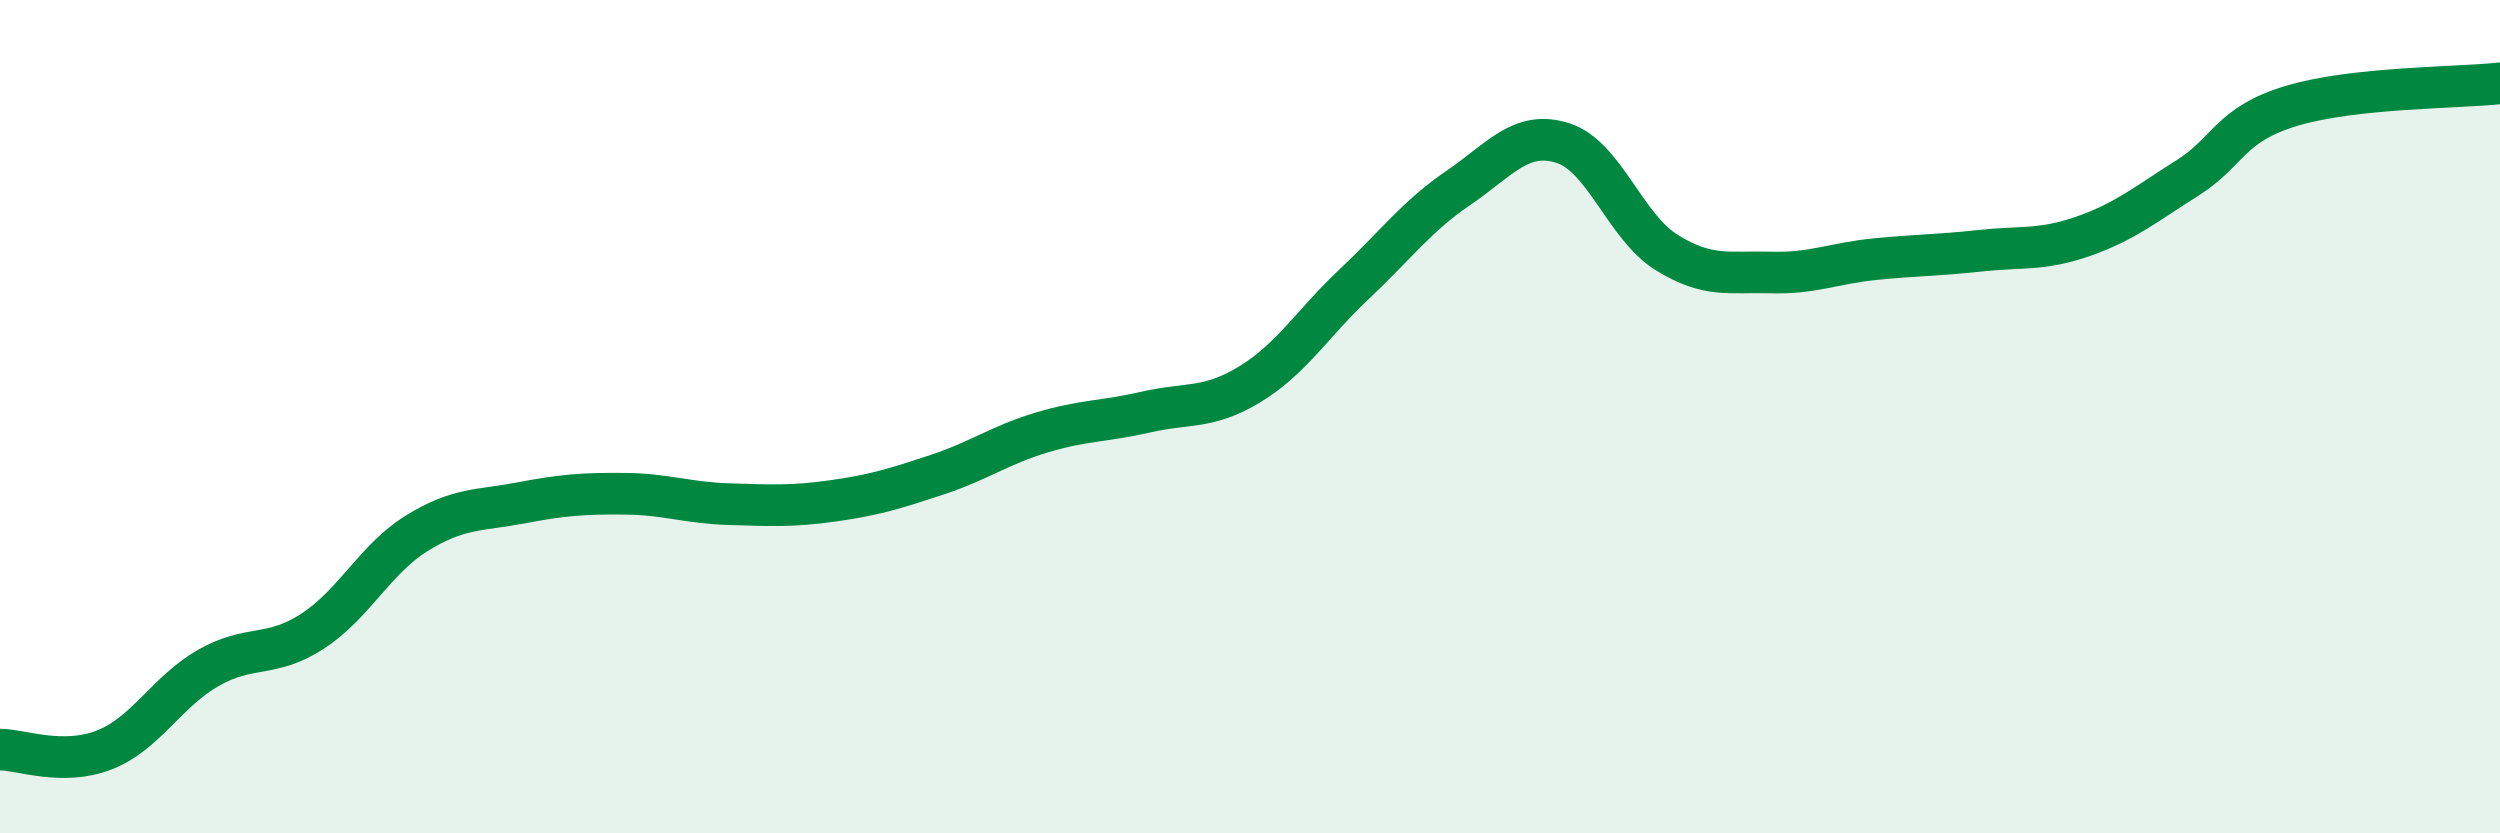
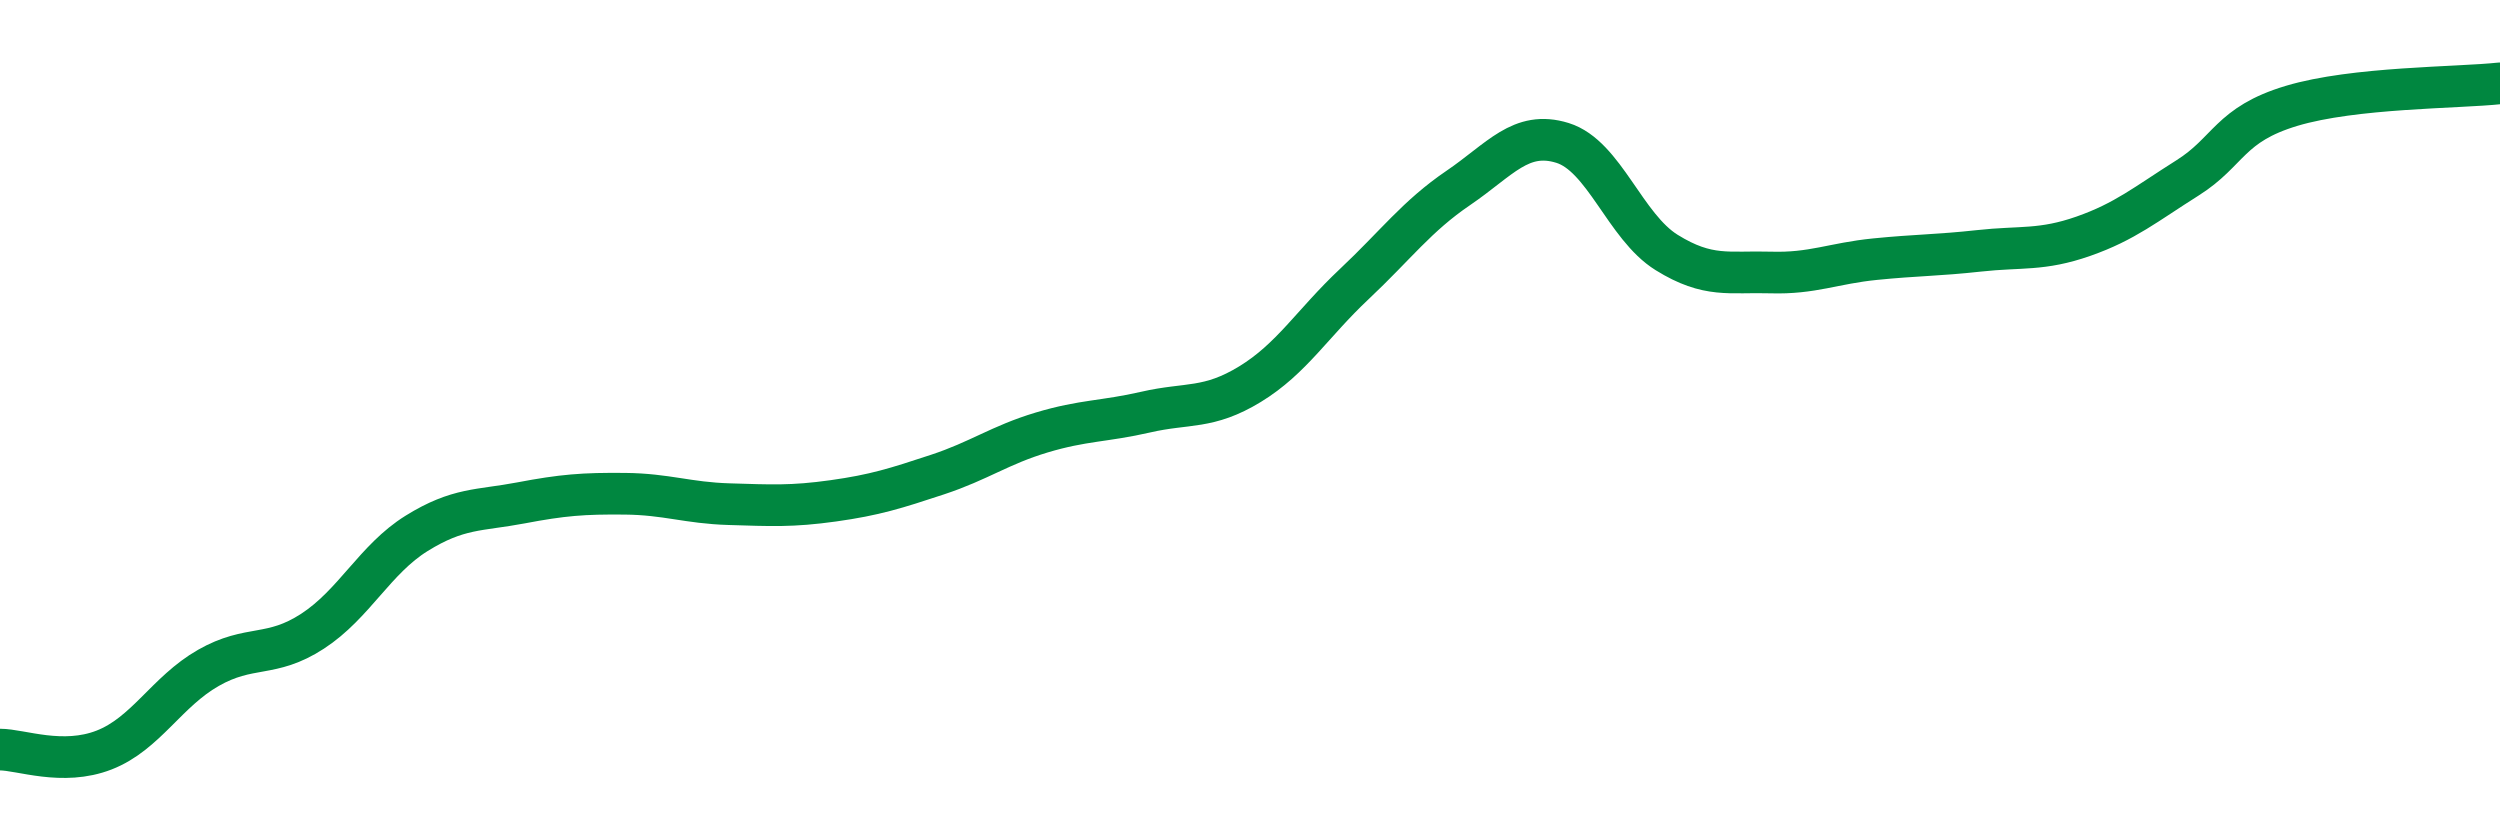
<svg xmlns="http://www.w3.org/2000/svg" width="60" height="20" viewBox="0 0 60 20">
-   <path d="M 0,17.99 C 0.5,17.99 1.5,18.39 2.5,18 C 3.5,17.61 4,16.6 5,16.03 C 6,15.46 6.5,15.8 7.5,15.15 C 8.5,14.5 9,13.42 10,12.8 C 11,12.18 11.5,12.26 12.5,12.07 C 13.5,11.88 14,11.84 15,11.85 C 16,11.86 16.5,12.07 17.5,12.1 C 18.5,12.13 19,12.16 20,12.02 C 21,11.88 21.5,11.72 22.5,11.39 C 23.5,11.06 24,10.68 25,10.38 C 26,10.08 26.5,10.12 27.5,9.89 C 28.5,9.66 29,9.83 30,9.22 C 31,8.61 31.5,7.76 32.5,6.82 C 33.5,5.88 34,5.19 35,4.51 C 36,3.83 36.5,3.12 37.5,3.43 C 38.5,3.74 39,5.44 40,6.06 C 41,6.68 41.5,6.51 42.5,6.54 C 43.5,6.57 44,6.32 45,6.22 C 46,6.12 46.5,6.13 47.5,6.02 C 48.5,5.91 49,6.02 50,5.67 C 51,5.32 51.5,4.9 52.5,4.27 C 53.5,3.64 53.5,2.99 55,2.54 C 56.5,2.09 59,2.11 60,2L60 20L0 20Z" fill="#008740" opacity="0.1" stroke-linecap="round" stroke-linejoin="round" />
  <path d="M 0,17.99 C 0.5,17.99 1.5,18.39 2.5,18 C 3.5,17.61 4,16.6 5,16.03 C 6,15.46 6.5,15.8 7.5,15.15 C 8.5,14.5 9,13.42 10,12.8 C 11,12.18 11.5,12.26 12.5,12.07 C 13.5,11.88 14,11.84 15,11.85 C 16,11.86 16.5,12.07 17.5,12.1 C 18.5,12.13 19,12.16 20,12.02 C 21,11.88 21.5,11.72 22.5,11.39 C 23.5,11.06 24,10.68 25,10.38 C 26,10.08 26.5,10.12 27.5,9.89 C 28.5,9.66 29,9.83 30,9.22 C 31,8.61 31.5,7.76 32.5,6.82 C 33.5,5.88 34,5.19 35,4.51 C 36,3.83 36.5,3.12 37.5,3.43 C 38.5,3.74 39,5.44 40,6.06 C 41,6.68 41.5,6.51 42.5,6.54 C 43.5,6.57 44,6.32 45,6.22 C 46,6.12 46.5,6.13 47.5,6.02 C 48.5,5.91 49,6.02 50,5.67 C 51,5.32 51.5,4.9 52.5,4.27 C 53.5,3.64 53.5,2.99 55,2.54 C 56.5,2.09 59,2.11 60,2" stroke="#008740" stroke-width="1" fill="none" stroke-linecap="round" stroke-linejoin="round" />
</svg>